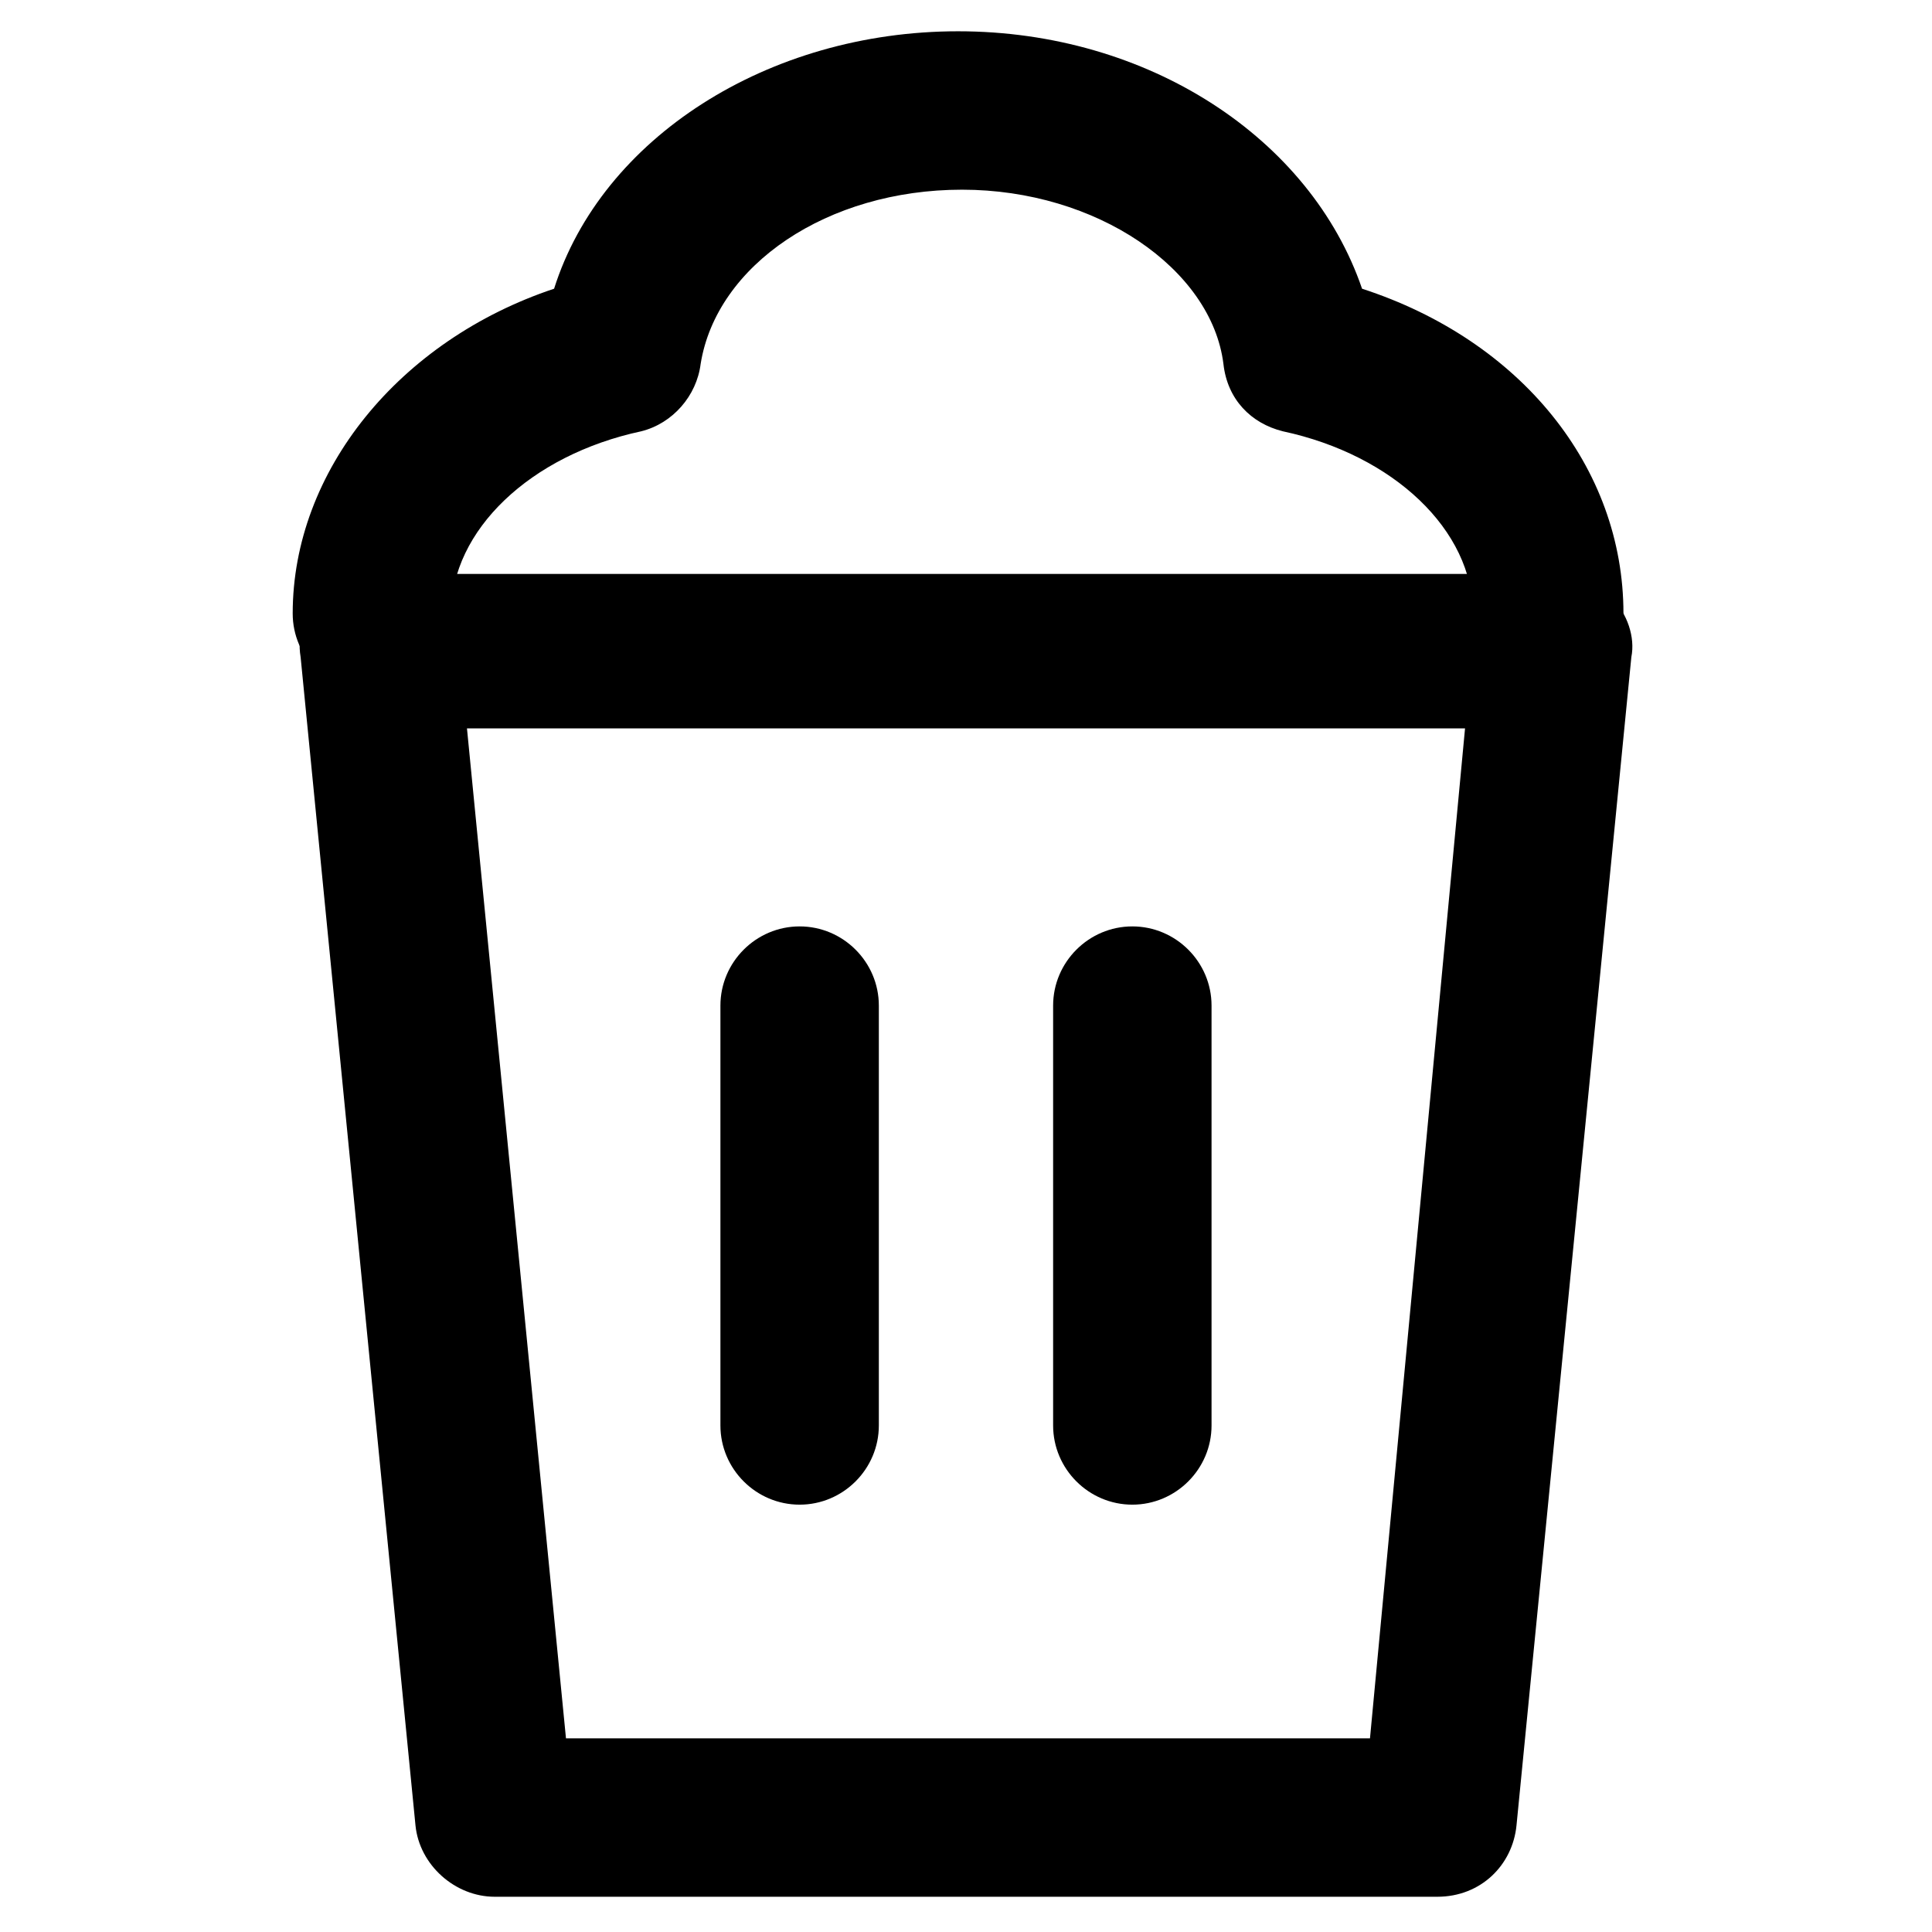
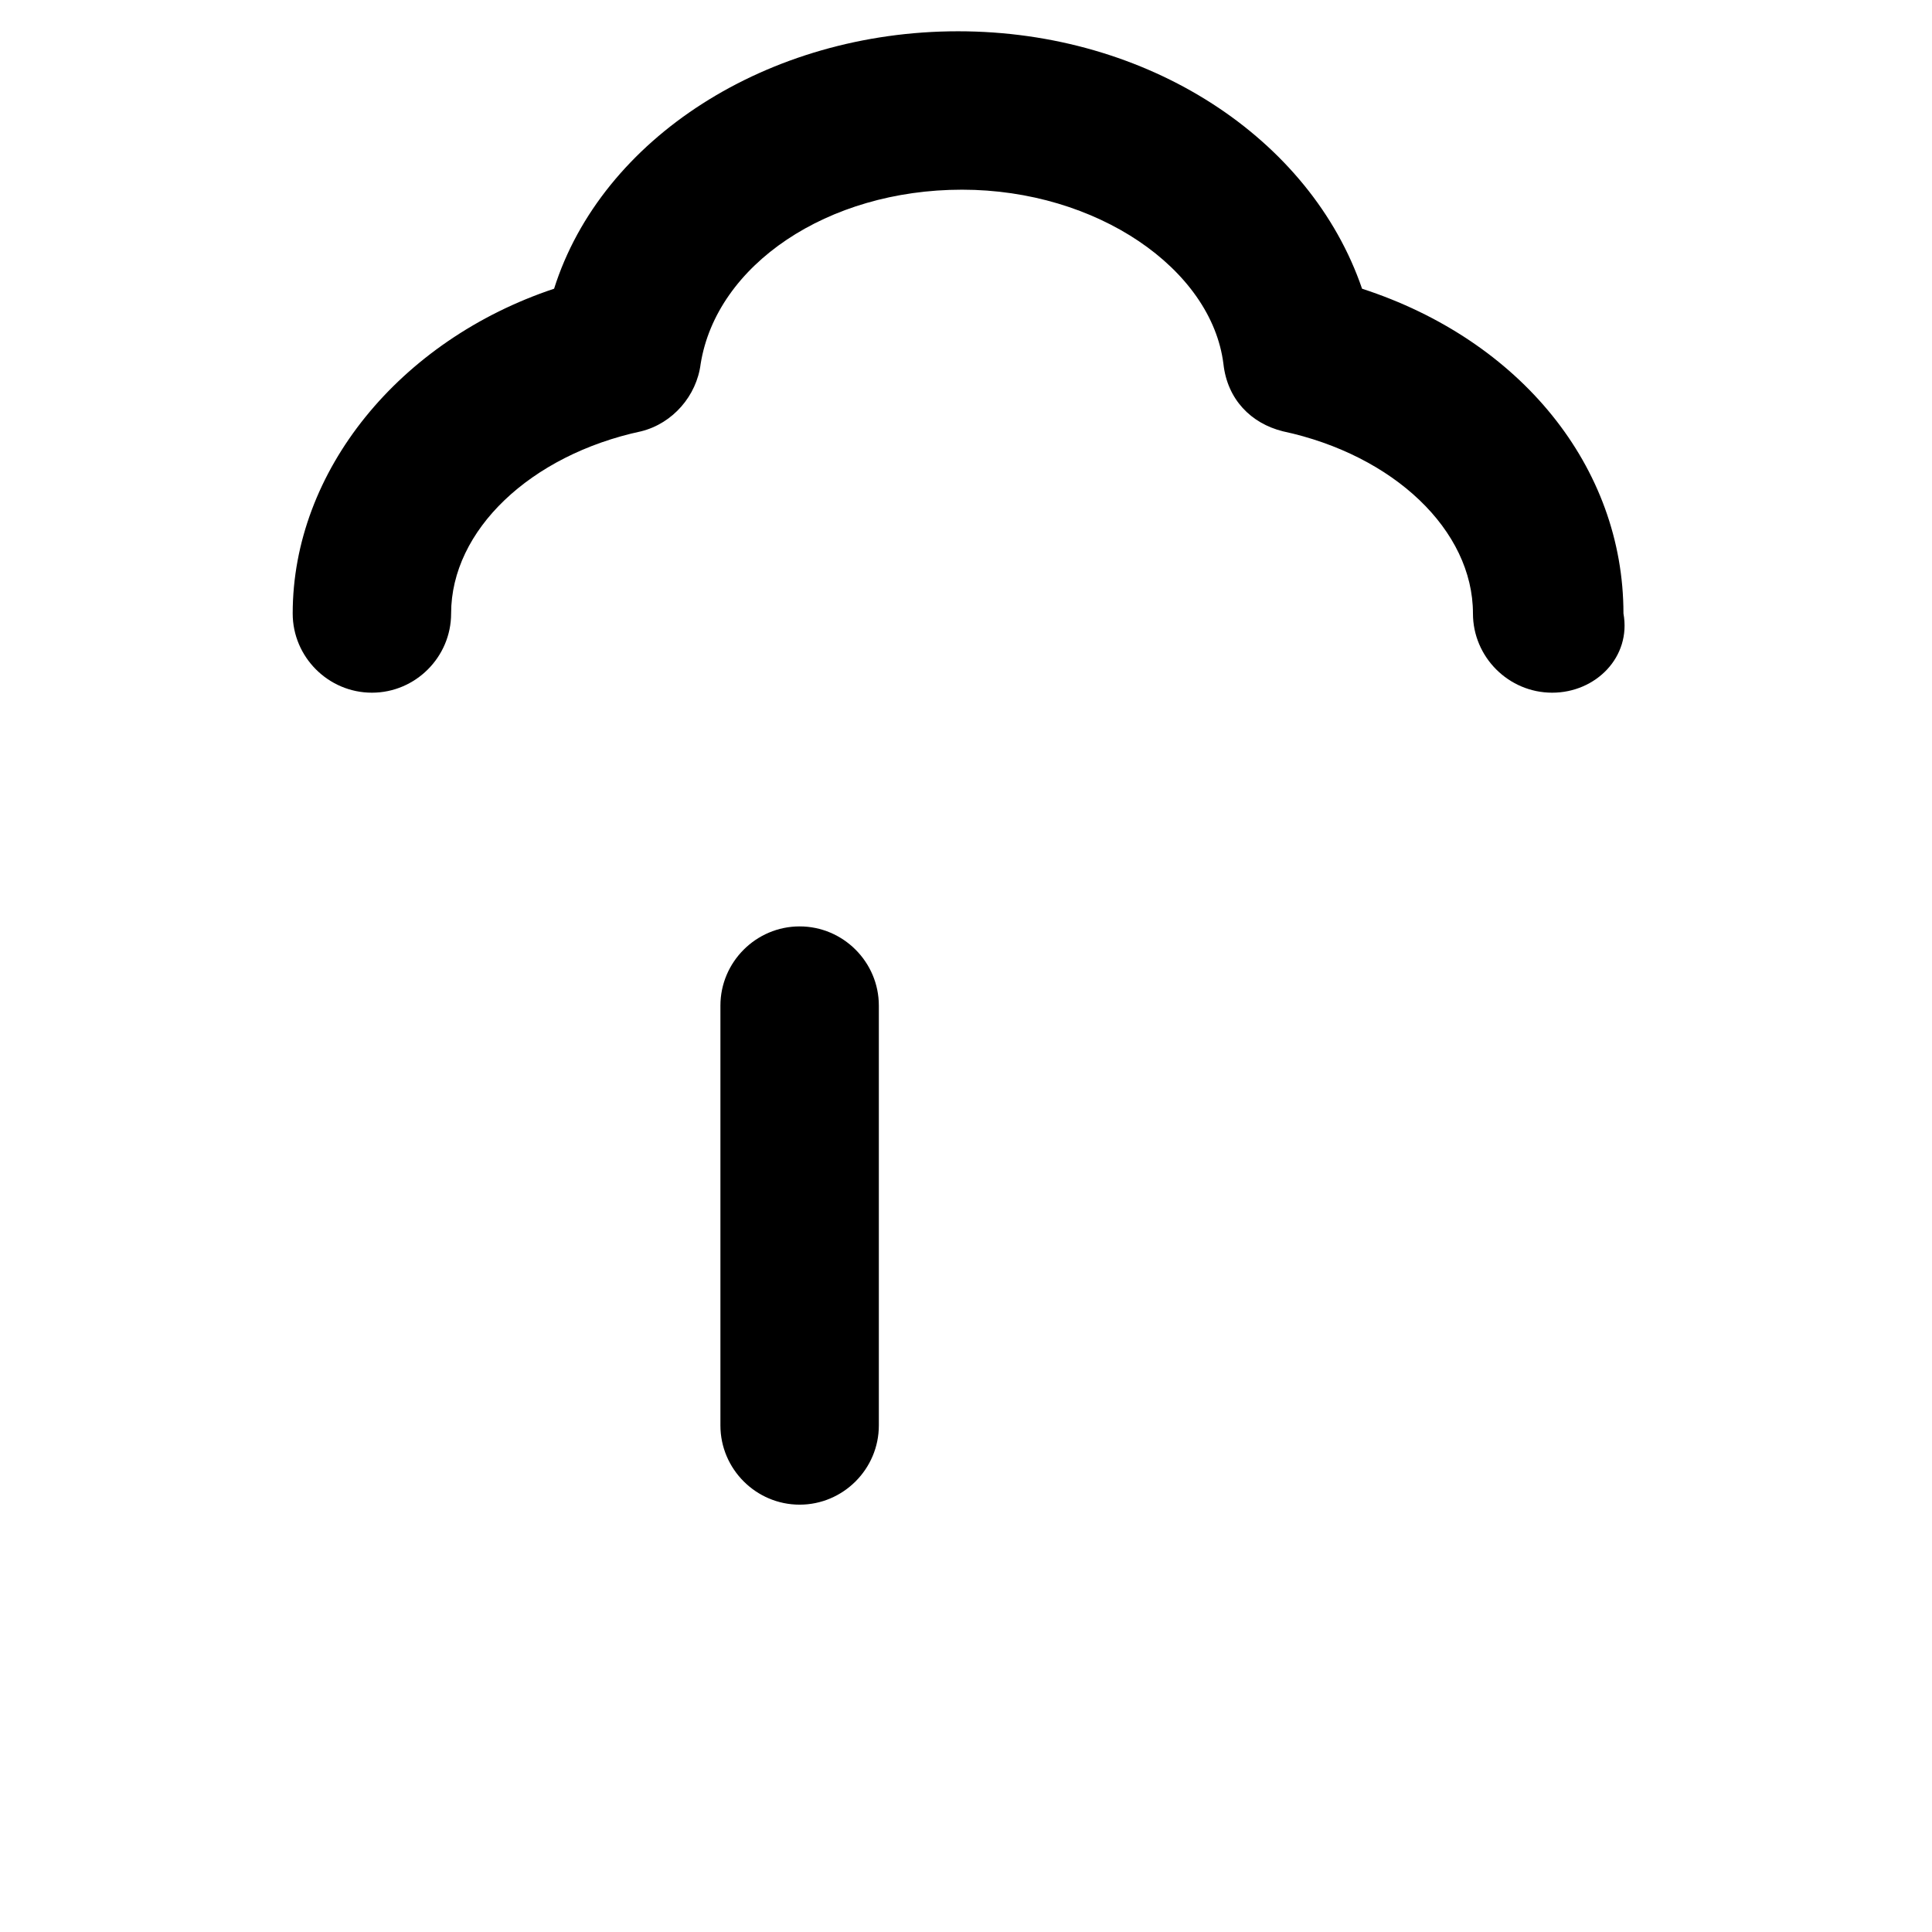
<svg xmlns="http://www.w3.org/2000/svg" fill="#000000" width="800px" height="800px" version="1.1" viewBox="144 144 512 512">
  <g>
-     <path d="m524.9 646.66h-249.8c-10.496 0-19.941-8.398-20.992-18.895l-30.441-309.63c-1.051-6.297 1.051-11.547 5.246-15.742 4.199-4.199 9.445-6.297 15.742-6.297h310.68c6.297 0 11.547 2.098 15.742 6.297 4.199 4.199 6.297 10.496 5.246 15.742l-30.438 309.63c-1.043 10.496-9.441 18.895-20.984 18.895zm-230.91-41.984h213.07l25.191-267.65h-264.5z" />
    <path d="m355.91 542.75c-11.547 0-20.992-9.445-20.992-20.992v-111.26c0-11.547 9.445-20.992 20.992-20.992 11.547 0 20.992 9.445 20.992 20.992v111.26c0 11.543-9.445 20.992-20.992 20.992z" />
-     <path d="m444.08 542.75c-11.547 0-20.992-9.445-20.992-20.992v-111.26c0-11.547 9.445-20.992 20.992-20.992s20.992 9.445 20.992 20.992v111.26c0 11.543-9.445 20.992-20.992 20.992z" />
    <path d="m555.34 327.57c-11.547 0-20.992-9.445-20.992-20.992 0-22.043-20.992-41.984-50.383-48.281-8.398-2.098-14.695-8.398-15.742-17.844-3.148-25.191-33.586-46.184-69.273-46.184s-65.074 19.941-69.273 46.184c-1.051 8.398-7.348 15.742-15.742 17.844-29.391 6.297-50.383 26.238-50.383 48.281 0 11.547-9.445 20.992-20.992 20.992s-20.992-9.445-20.992-20.992c0-37.785 28.34-72.422 69.273-86.066 12.594-39.887 56.68-68.223 107.06-68.223 50.383 0 93.414 28.34 107.06 68.223 41.984 13.645 69.273 47.23 69.273 86.066 2.102 11.547-7.344 20.992-18.891 20.992z" />
  </g>
</svg>